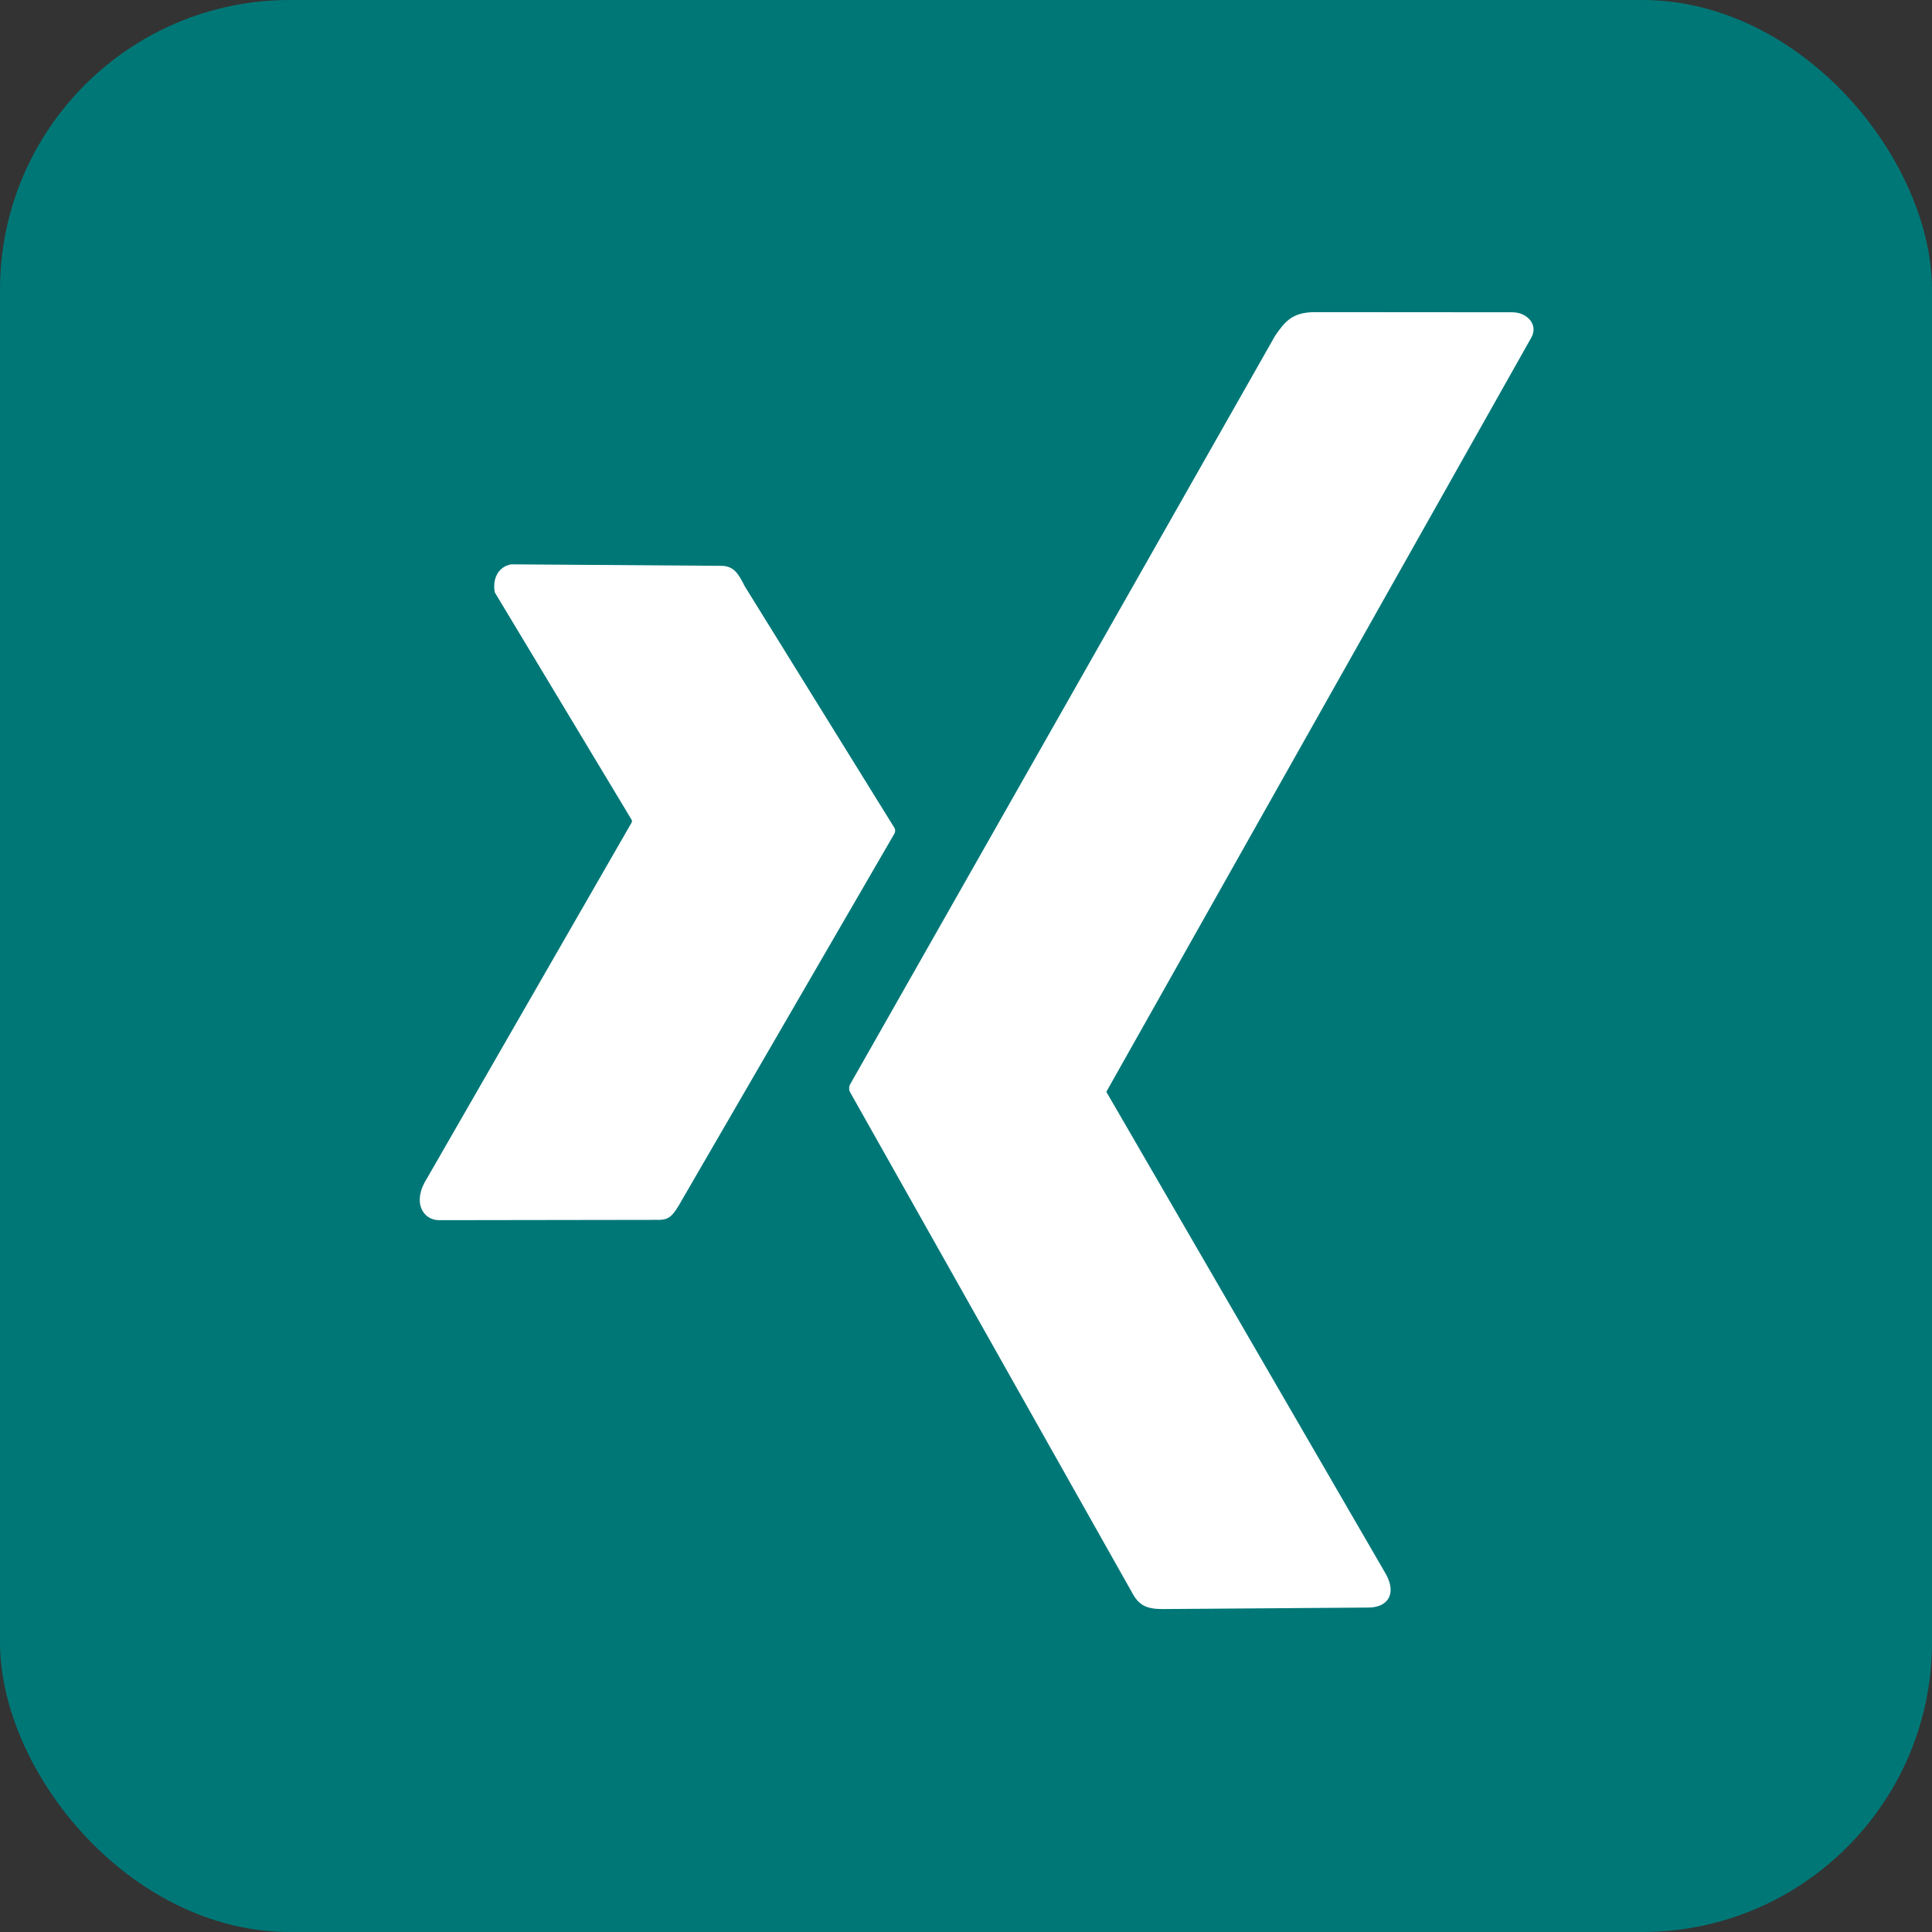
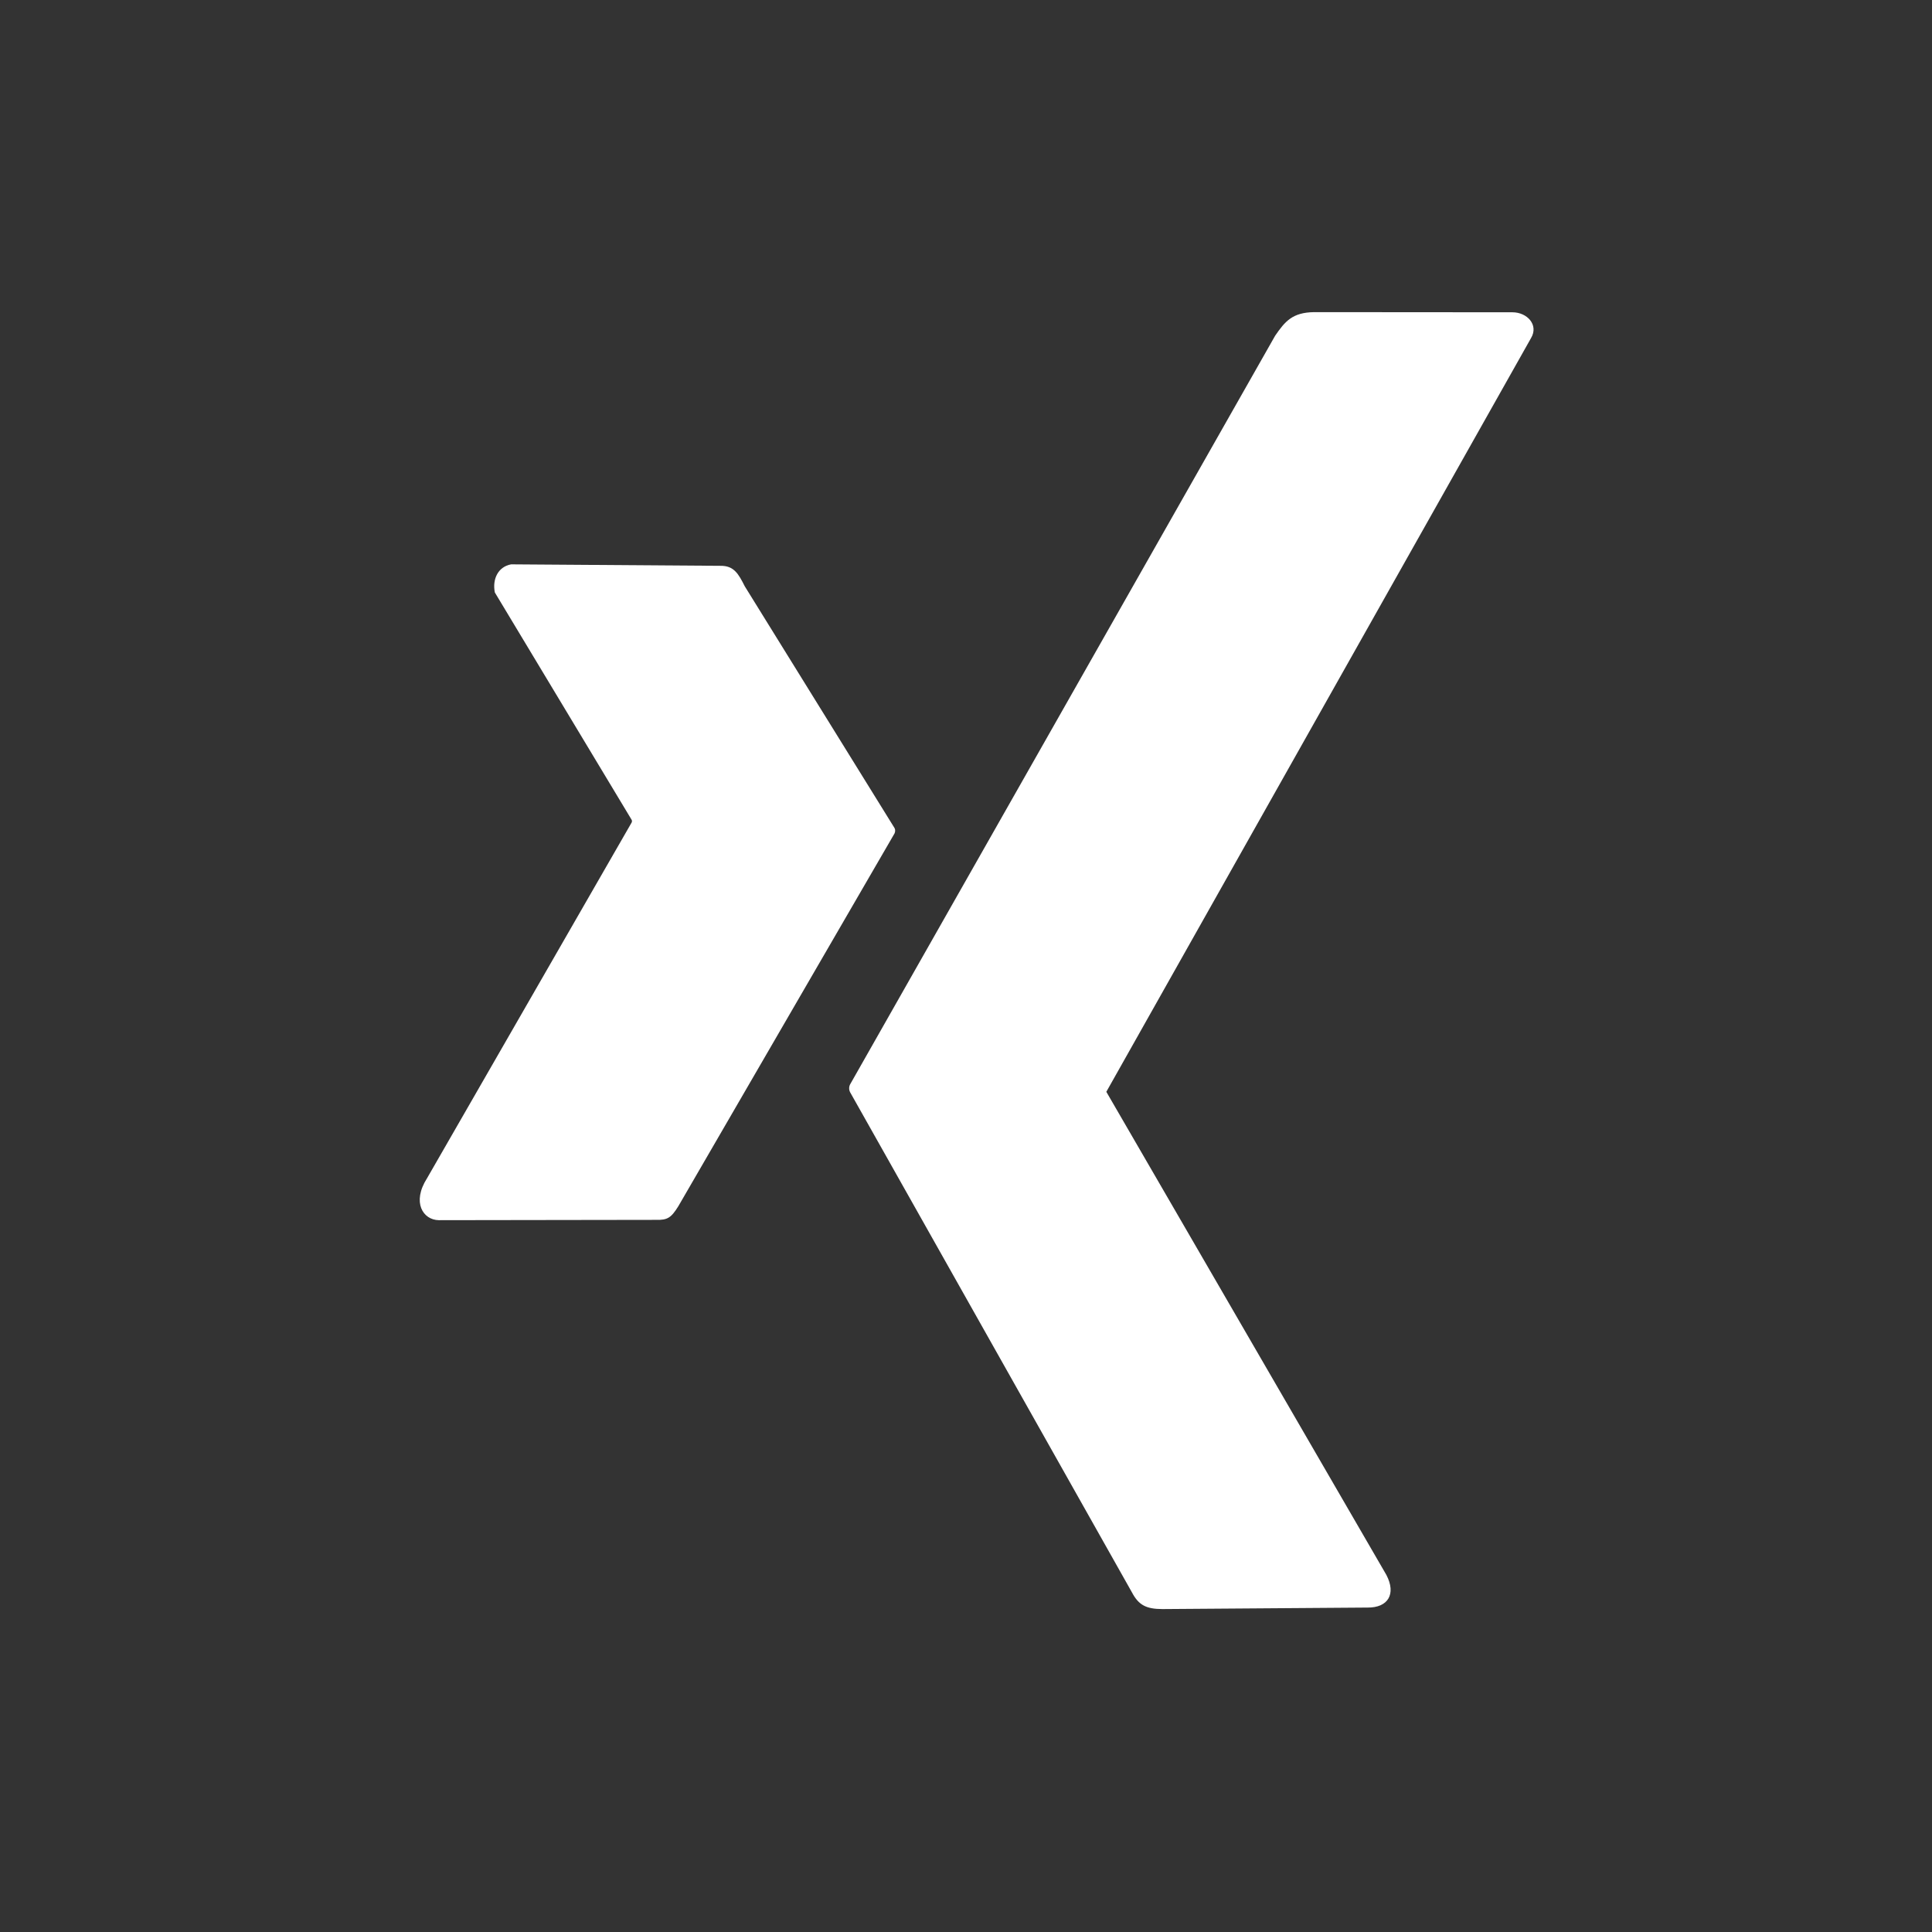
<svg xmlns="http://www.w3.org/2000/svg" viewBox="0 0 512 512" aria-label="Xing">
  <rect x="0" y="0" width="512" height="512" fill="#333333" stroke="none" />
-   <rect rx="15%" height="512" width="512" fill="#077" />
  <path d="M131.12 156.98l36.254 60.251c.127.202.15.498.008.763l-54.198 94.23c-4.11 6.424-1.06 11.072 3.092 11.134l57.594-.084c3.012.08 3.99-.552 5.876-3.58l57.31-98.822c.2-.415.251-1.01.002-1.433l-39.682-64.06c-.846-1.669-1.565-3.04-2.523-3.989-.957-.948-2.153-1.471-3.954-1.443l-55.44-.39c-3.44.616-5.023 3.88-4.33 7.422zM348.23 82.719c-5.709.09-7.657 2.398-10.305 6.252l-112.63 198.39c-.325.592-.355 1.418-.016 2.076l74.703 132.57c1.788 3.386 3.791 4.403 8.084 4.413l54.384-.398c5.32.05 7.645-3.512 4.948-8.66l-74.21-128.02 112.57-199.78c2.035-3.45-1.017-6.796-4.948-6.803z" fill-rule="evenodd" fill="#fff" />
</svg>